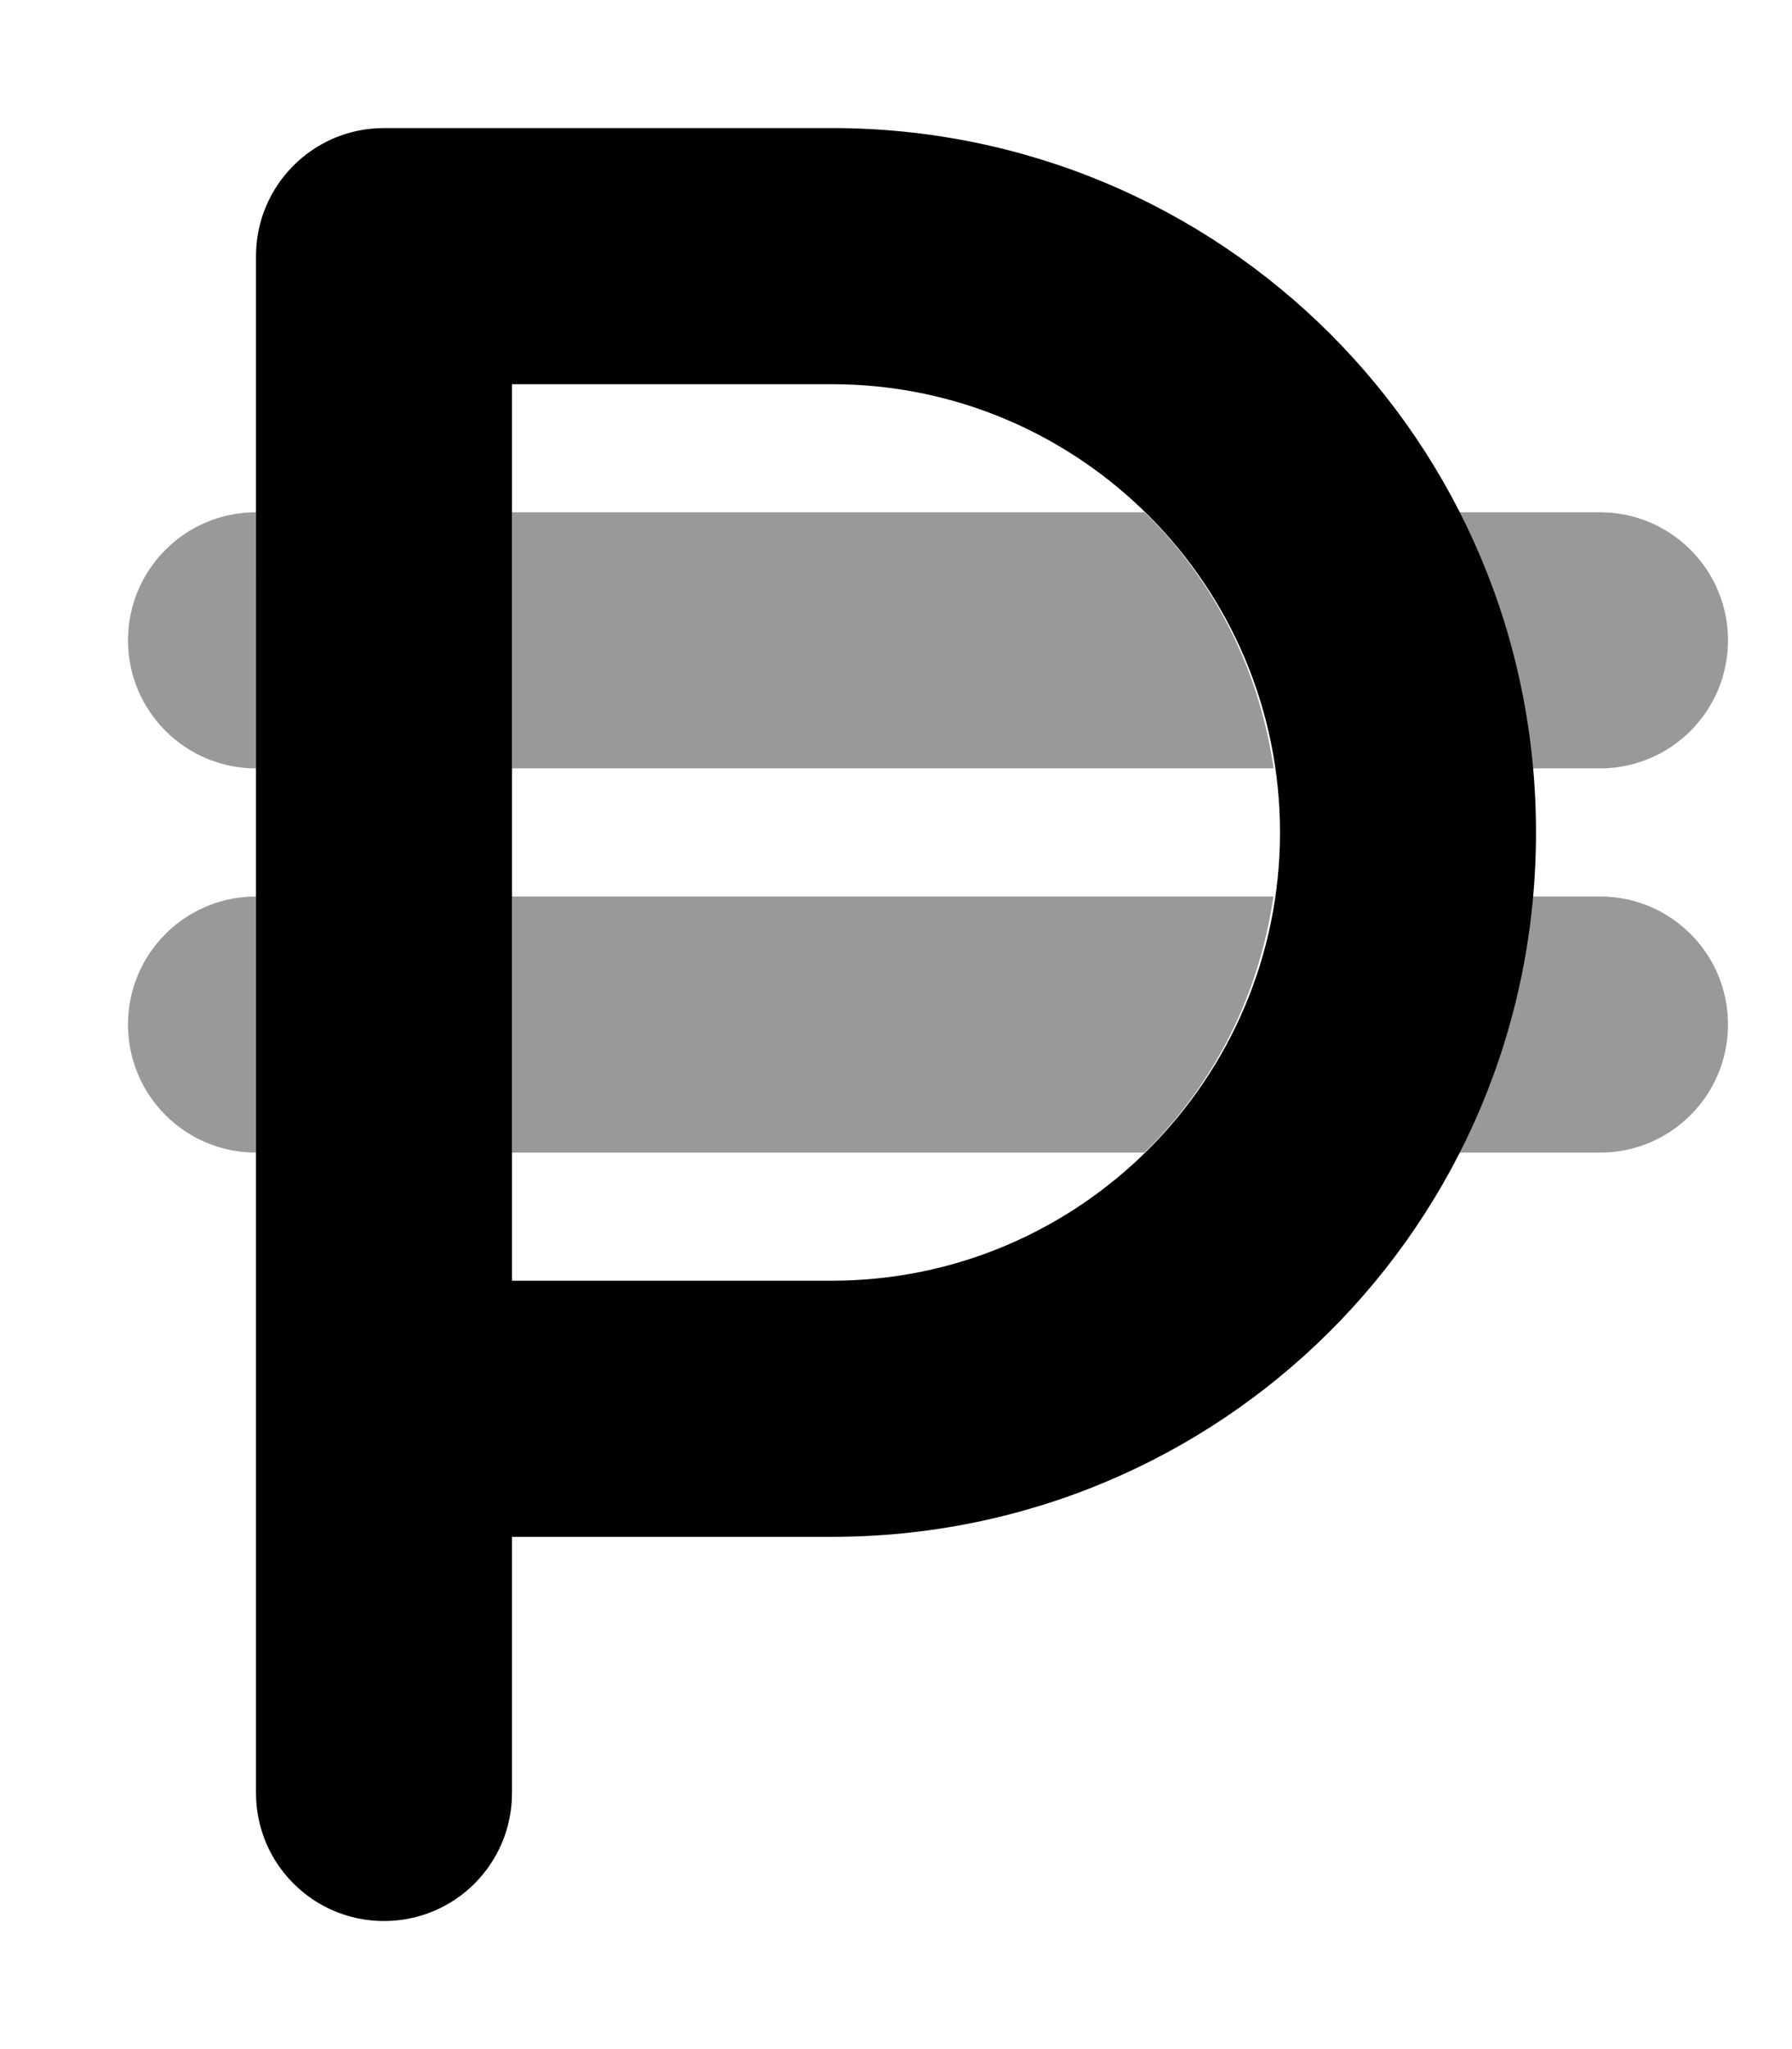
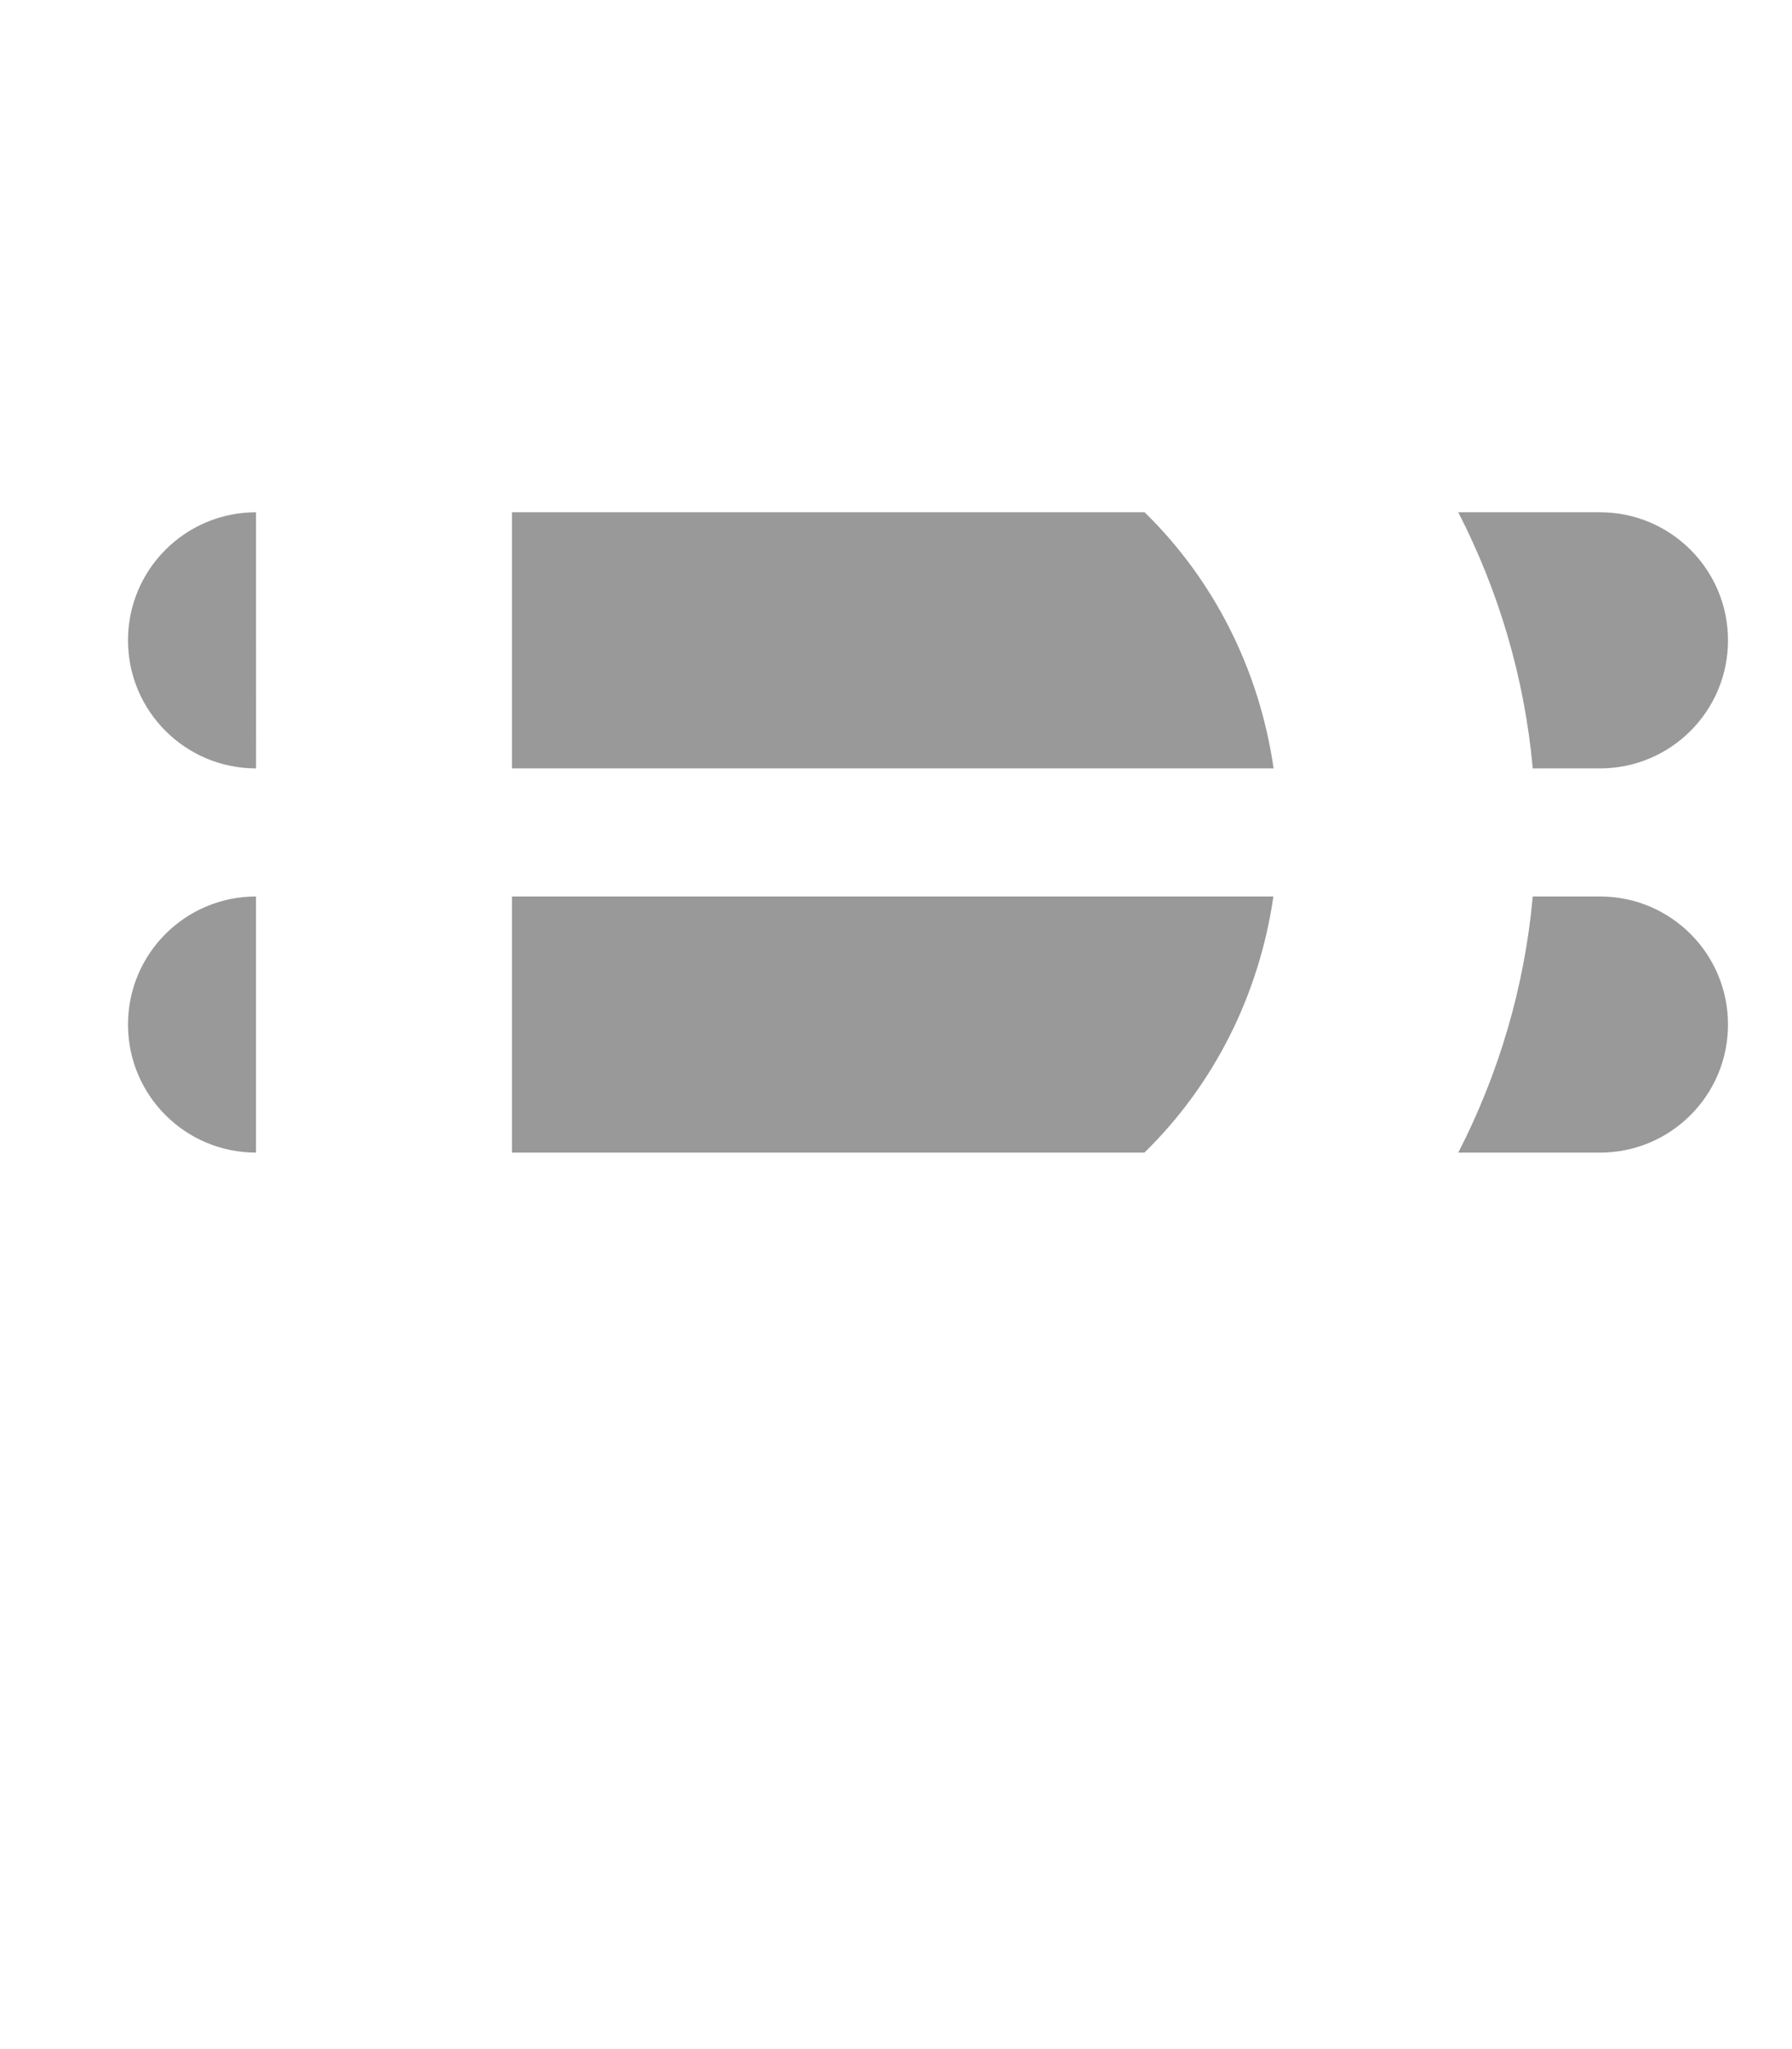
<svg xmlns="http://www.w3.org/2000/svg" viewBox="0 0 448 512">
  <defs>
    <style>.fa-secondary{opacity:.4}</style>
  </defs>
-   <path class="fa-primary" d="M96 480c-17.67 0-32-14.31-32-32V64c0-17.69 14.33-32 32-32h112C305.1 32 384 110.1 384 208S305.1 384 208 384H128v64C128 465.7 113.7 480 96 480zM128 320h80c61.75 0 112-50.25 112-112S269.8 96 208 96H128V320z" />
  <path class="fa-secondary" d="M32 256c0 17.69 14.33 32 32 32V224C46.33 224 32 238.3 32 256zM400 224h-16.81c-2.076 22.89-8.598 44.47-18.62 64H400c17.67 0 32-14.31 32-32S417.7 224 400 224zM400 192c17.67 0 32-14.31 32-32s-14.33-32-32-32h-35.43c10.02 19.53 16.54 41.11 18.62 64H400zM32 160c0 17.69 14.35 32 32.02 32L64 128C46.33 128 32 142.3 32 160zM128 128v64h190.4c-3.607-24.89-15.05-47.21-32.25-64H128zM128 288h158.1c17.19-16.79 28.64-39.11 32.25-64H128V288z" />
</svg>